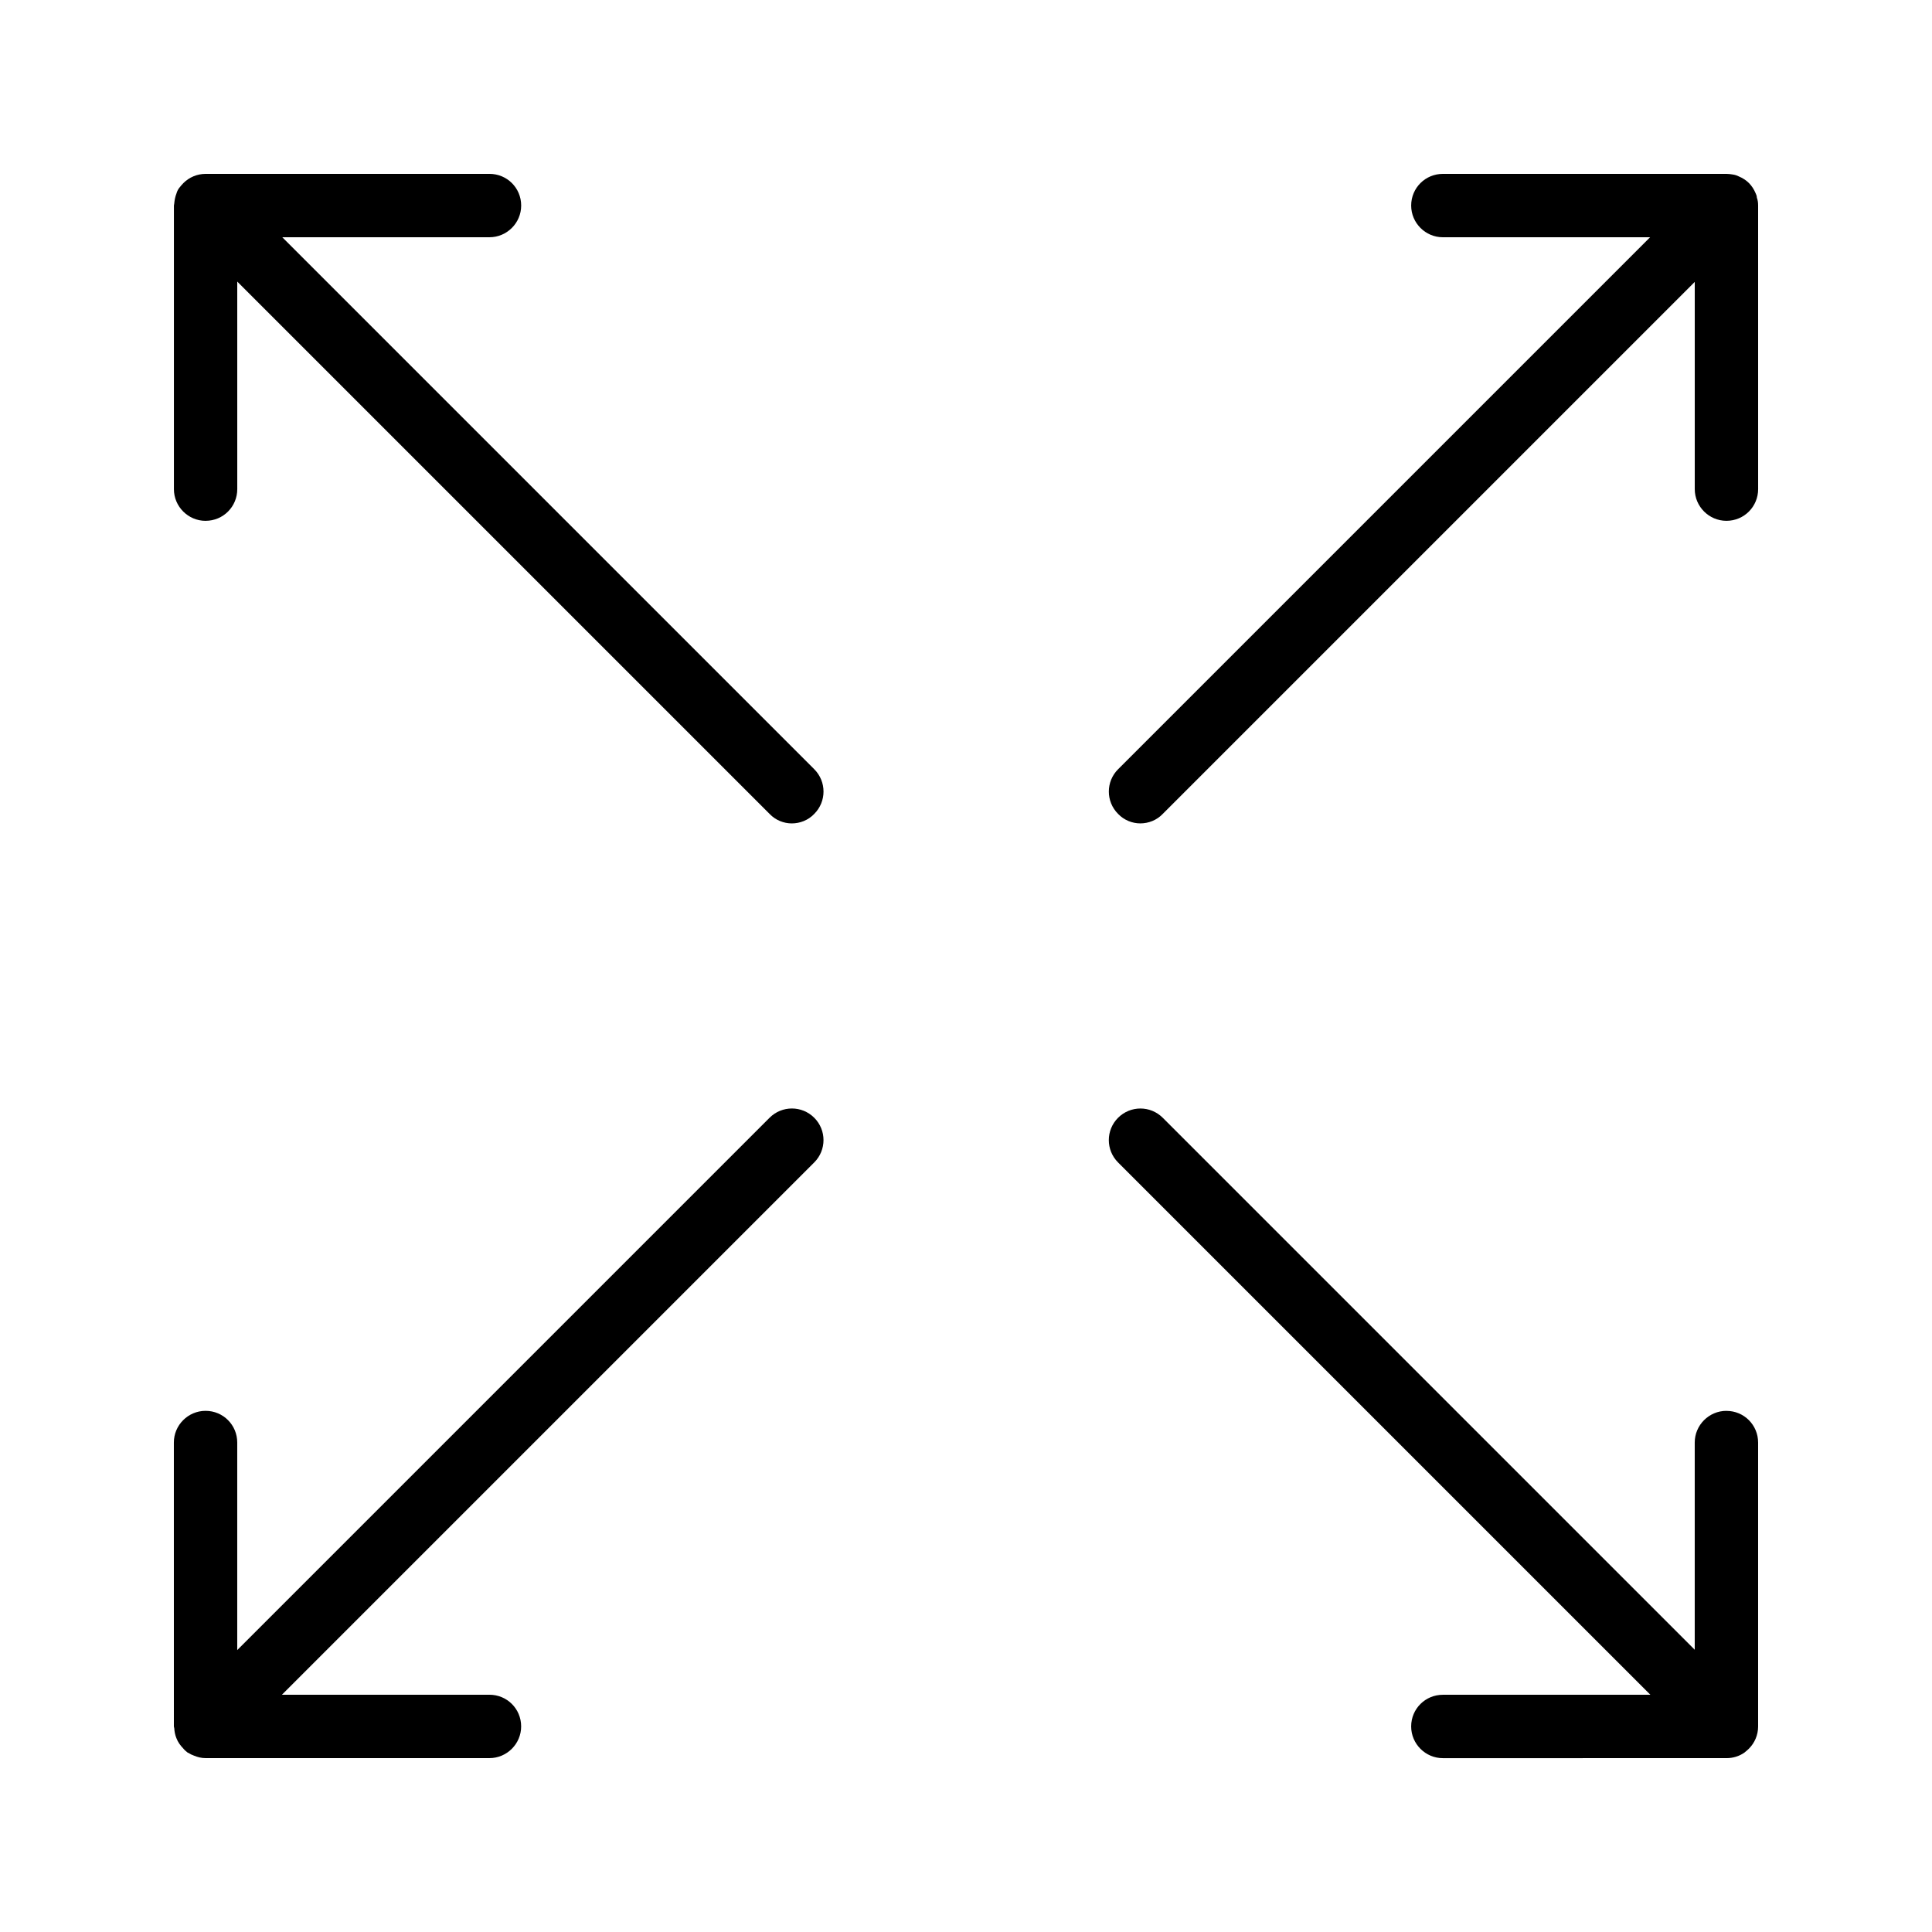
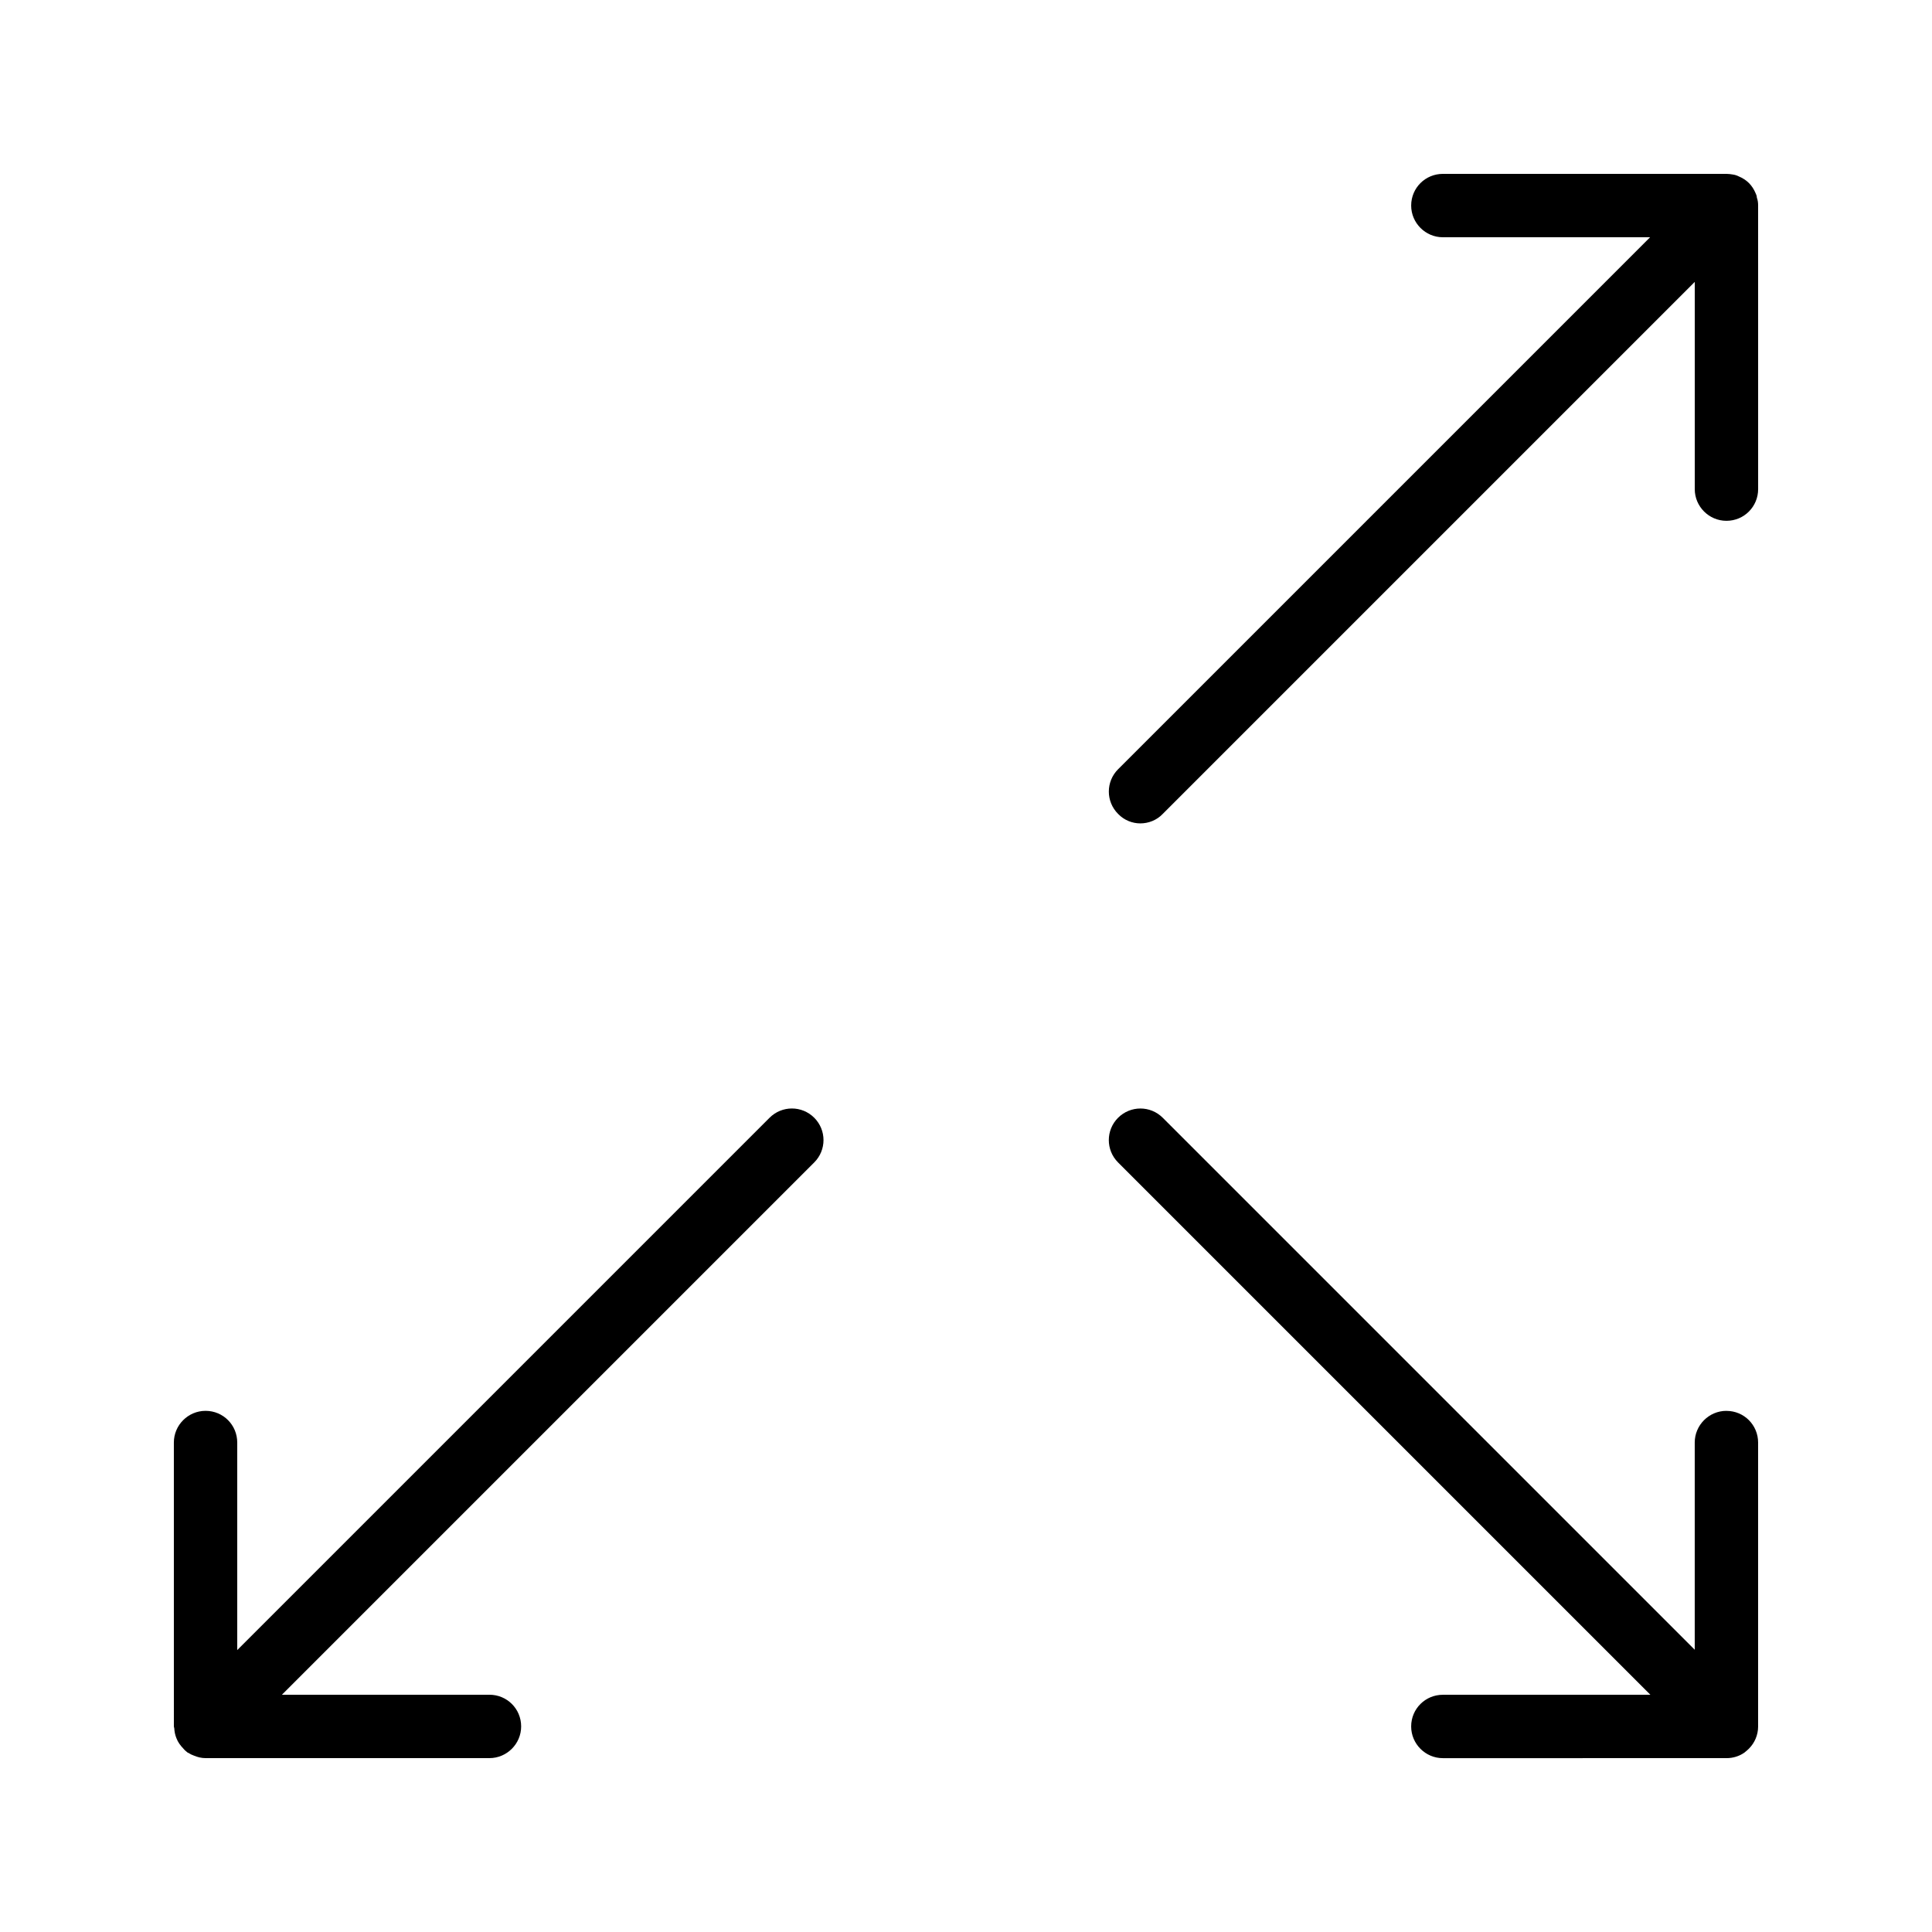
<svg xmlns="http://www.w3.org/2000/svg" fill="#000000" width="800px" height="800px" version="1.1" viewBox="144 144 512 512">
  <g>
    <path d="m609.25 195.2c-0.418-1.008-1.008-1.93-1.762-2.688-0.754-0.754-1.68-1.344-2.688-1.762-0.504-0.254-1.008-0.422-1.594-0.504-0.504-0.086-1.094-0.168-1.68-0.168h-75.152c-4.617 0-8.398 3.695-8.398 8.398 0 4.617 3.777 8.398 8.398 8.398h54.914l-140.98 140.98c-3.273 3.273-3.273 8.566 0 11.84 1.598 1.672 3.781 2.512 5.879 2.512 2.184 0 4.367-0.84 5.961-2.519l140.98-140.98v54.914c0 4.617 3.777 8.398 8.398 8.398 4.703 0 8.398-3.777 8.398-8.398l-0.004-75.148c0-0.758-0.086-1.426-0.336-2.098 0-0.422-0.168-0.844-0.336-1.18z" />
    <path d="m601.52 517.89c-4.617 0-8.398 3.777-8.398 8.398v54.914l-140.98-140.98c-3.273-3.273-8.562-3.273-11.84 0-3.273 3.273-3.273 8.566 0 11.84l141.07 141.07h-55c-4.617 0-8.398 3.695-8.398 8.398 0 4.617 3.777 8.398 8.398 8.398l75.152-0.004c1.762 0 3.359-0.504 4.703-1.426 0.418-0.336 0.84-0.672 1.258-1.09 1.512-1.512 2.434-3.613 2.434-5.879v-75.234c0-4.621-3.695-8.398-8.395-8.398z" />
-     <path d="m198.48 282.02c4.703 0 8.398-3.777 8.398-8.398l-0.004-55 141.07 141.07c1.598 1.68 3.777 2.519 5.879 2.519 2.184 0 4.367-0.84 5.961-2.519 3.273-3.273 3.273-8.566 0-11.84l-140.98-140.98h54.914c4.617 0 8.398-3.777 8.398-8.398 0-4.703-3.777-8.398-8.398-8.398l-75.23 0.004c-2.269 0-4.367 0.922-5.879 2.434-0.422 0.422-0.758 0.84-1.094 1.262-0.336 0.418-0.586 0.922-0.754 1.512-0.336 0.84-0.504 1.762-0.59 2.688 0 0.168-0.082 0.332-0.082 0.504v75.152c0 4.617 3.777 8.395 8.398 8.395z" />
    <path d="m190.75 604.63c0.395 1.066 1.066 1.957 1.832 2.75 0.008 0.008 0.008 0.016 0.016 0.023 0.336 0.418 0.754 0.754 1.176 1.09h0.086c0.504 0.336 1.008 0.586 1.512 0.754 1.004 0.422 2.012 0.672 3.106 0.672h75.234c4.617 0 8.398-3.777 8.398-8.398 0-4.703-3.777-8.398-8.398-8.398l-55 0.004 141.07-141.07c3.273-3.273 3.273-8.566 0-11.84-3.273-3.273-8.562-3.273-11.84 0l-141.07 141.07v-55c0-4.617-3.695-8.398-8.398-8.398-4.617 0-8.398 3.777-8.398 8.398l0.004 75.238c0 0.164 0.09 0.309 0.102 0.469 0.055 0.898 0.219 1.789 0.57 2.637z" />
  </g>
</svg>